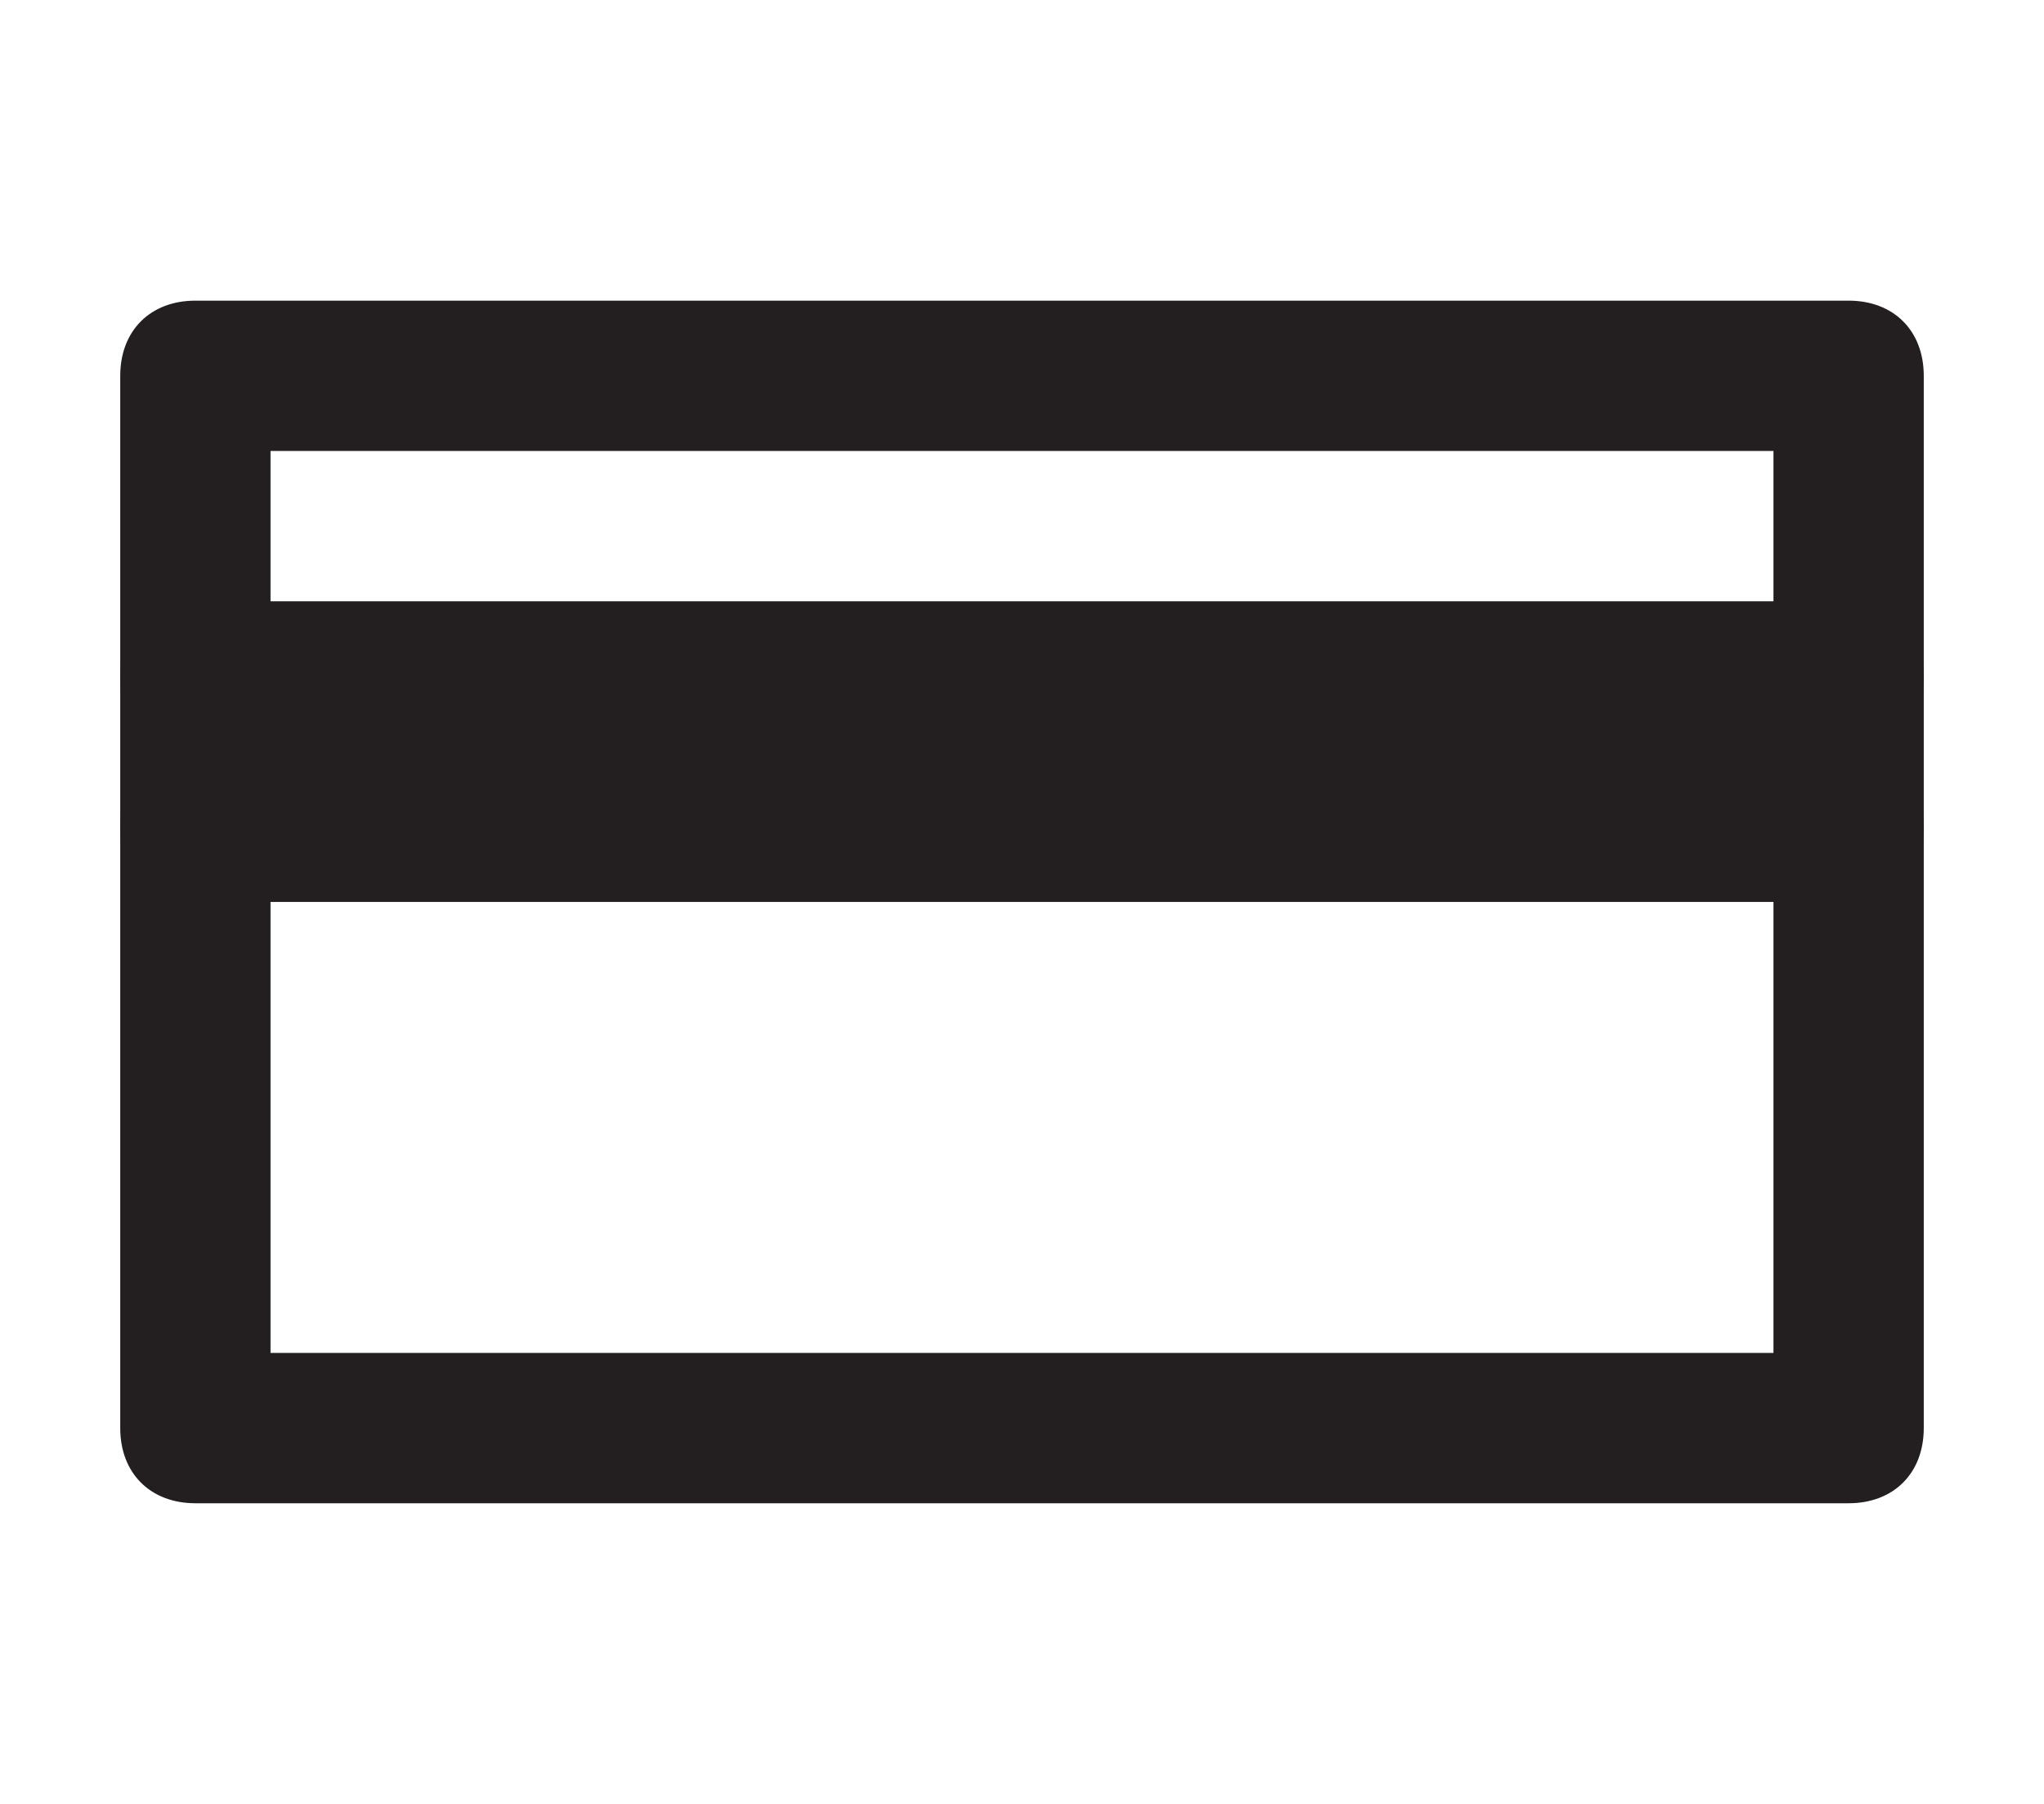
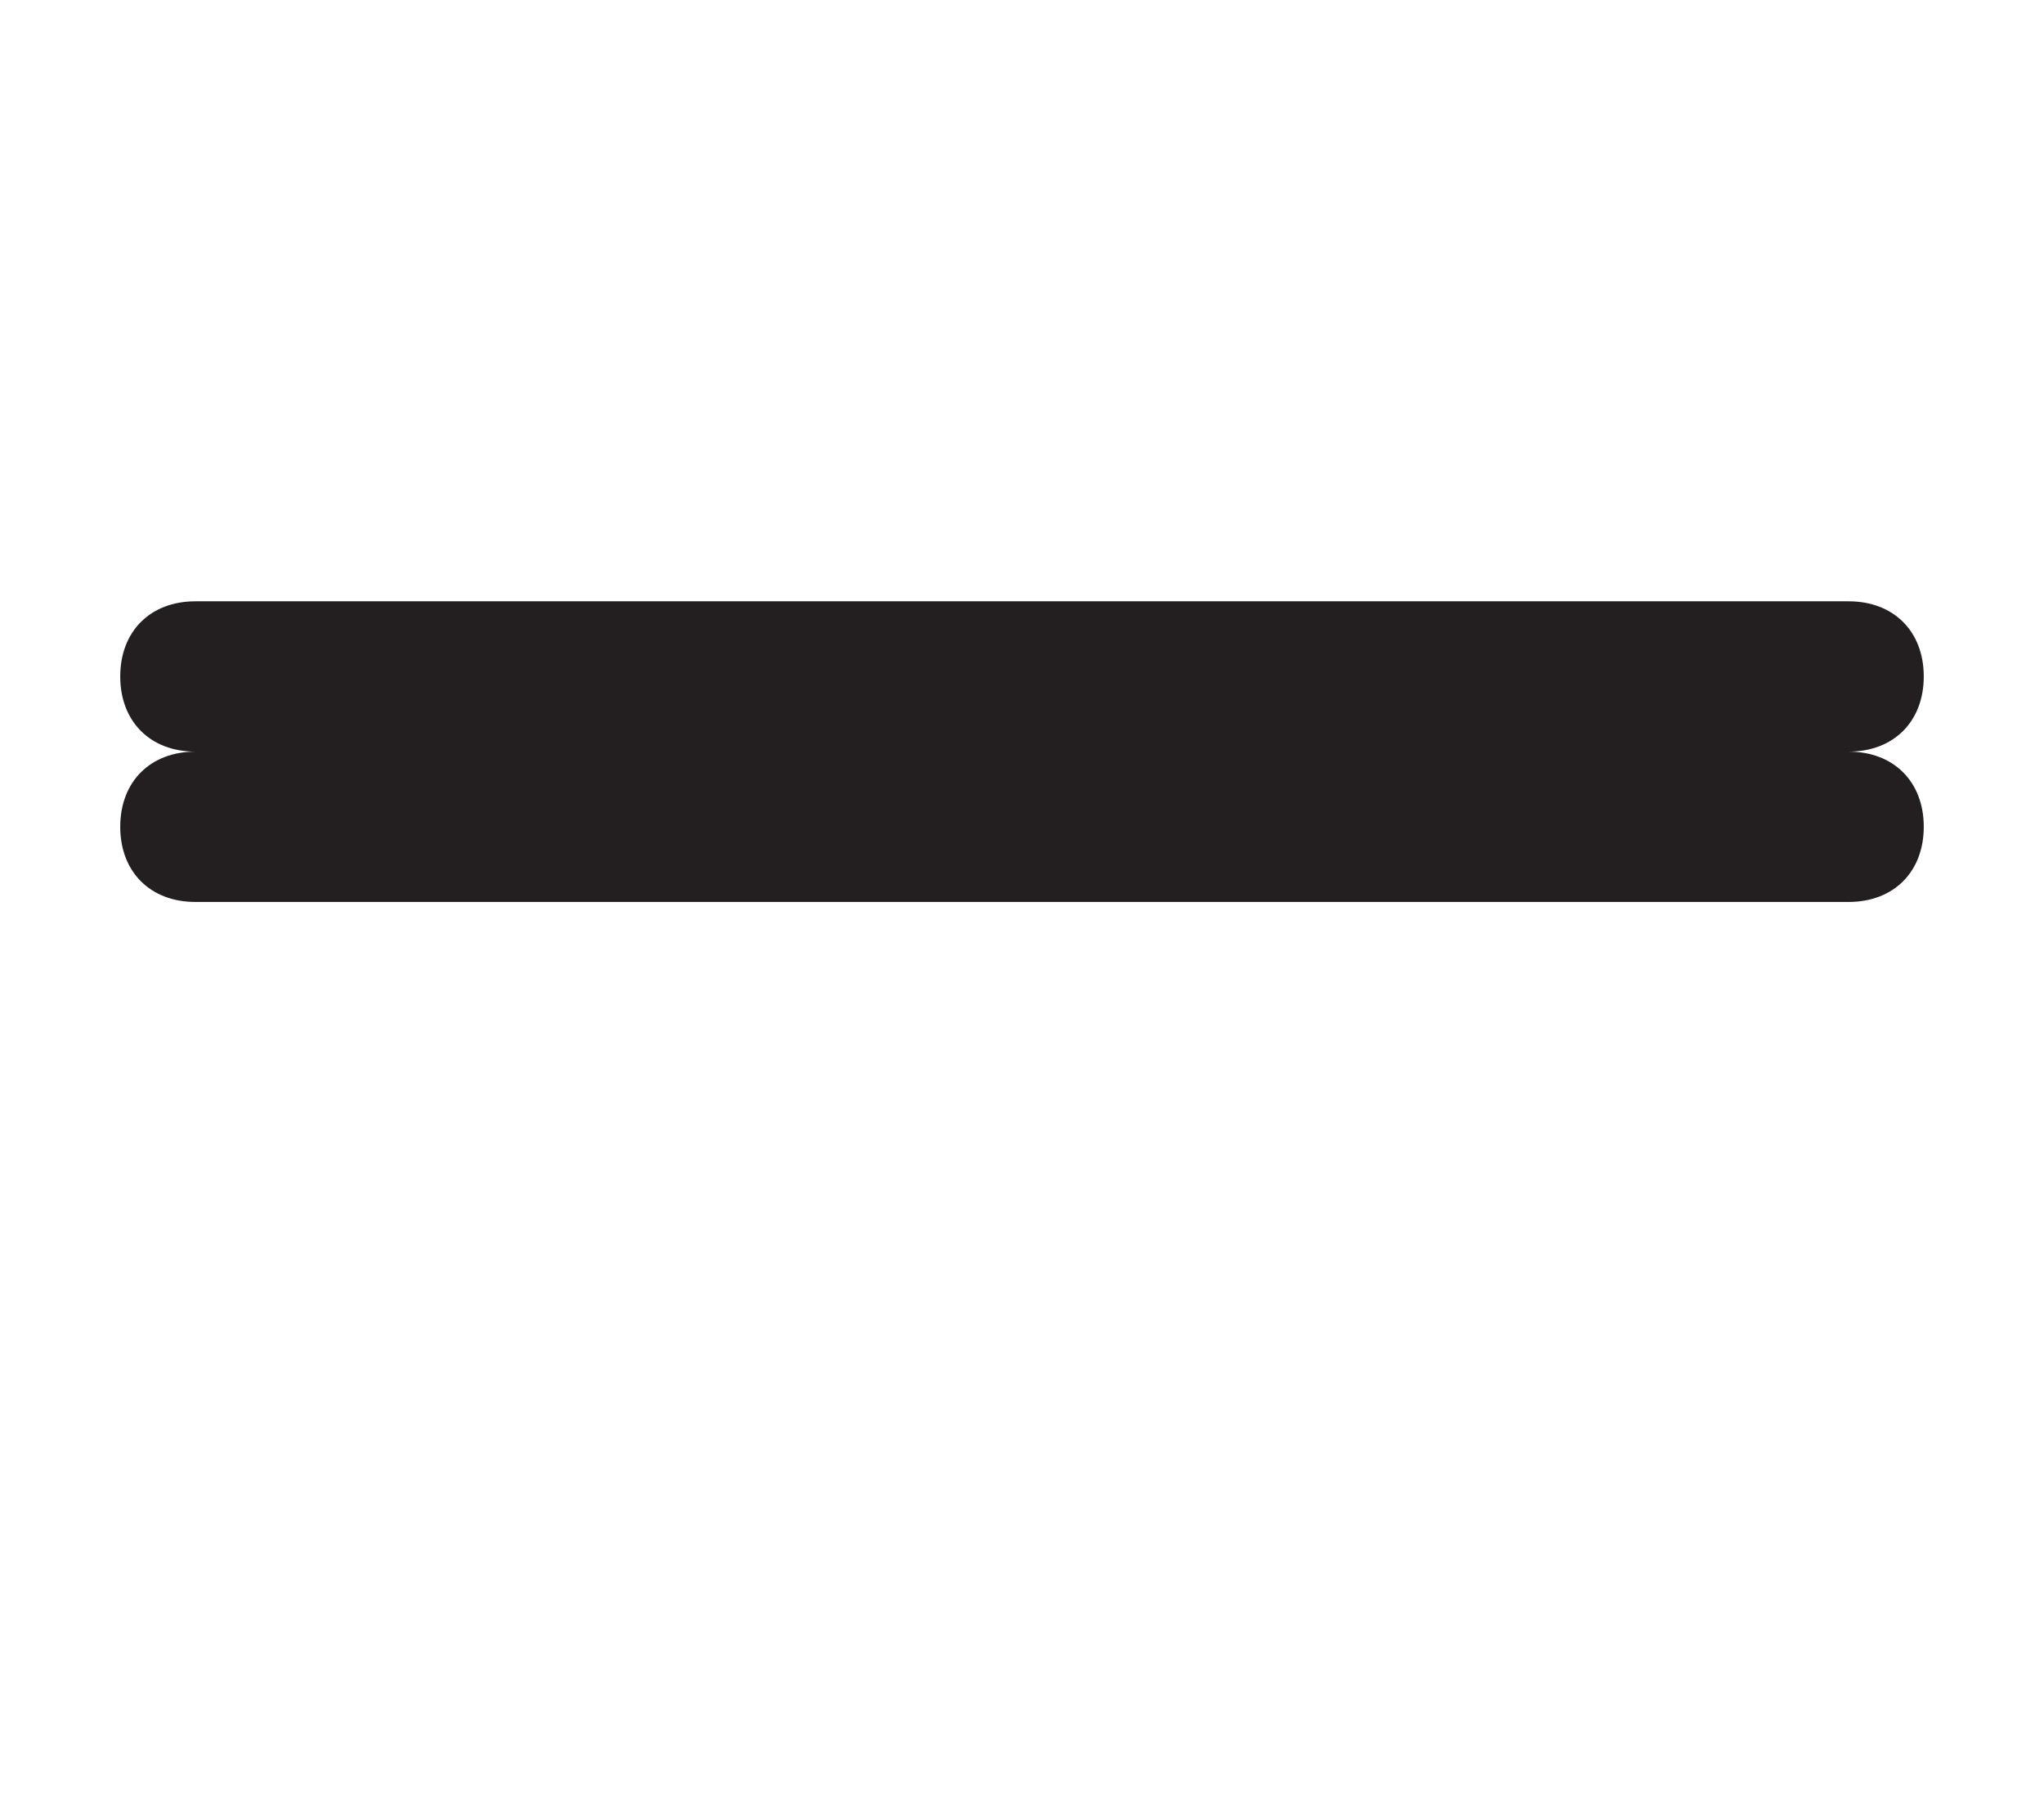
<svg xmlns="http://www.w3.org/2000/svg" width="34" height="30" viewBox="0 0 34 30">
  <g fill="#231f20">
-     <path d="M30.75 25H3.25C2.5 25 2 24.5 2 23.75V6.25C2 5.5 2.5 5 3.25 5h27.5C31.5 5 32 5.5 32 6.25v17.5c0 .75-.5 1.25-1.25 1.25zM4.5 22.5h25v-15h-25z" />
    <path d="M30.75 12.5H3.25C2.5 12.5 2 12 2 11.25S2.5 10 3.25 10h27.5c.75 0 1.25.5 1.25 1.25s-.5 1.25-1.25 1.25zm0 2.5H3.25C2.5 15 2 14.5 2 13.75s.5-1.25 1.25-1.25h27.5c.75 0 1.25.5 1.25 1.25S31.5 15 30.75 15z" />
  </g>
</svg>